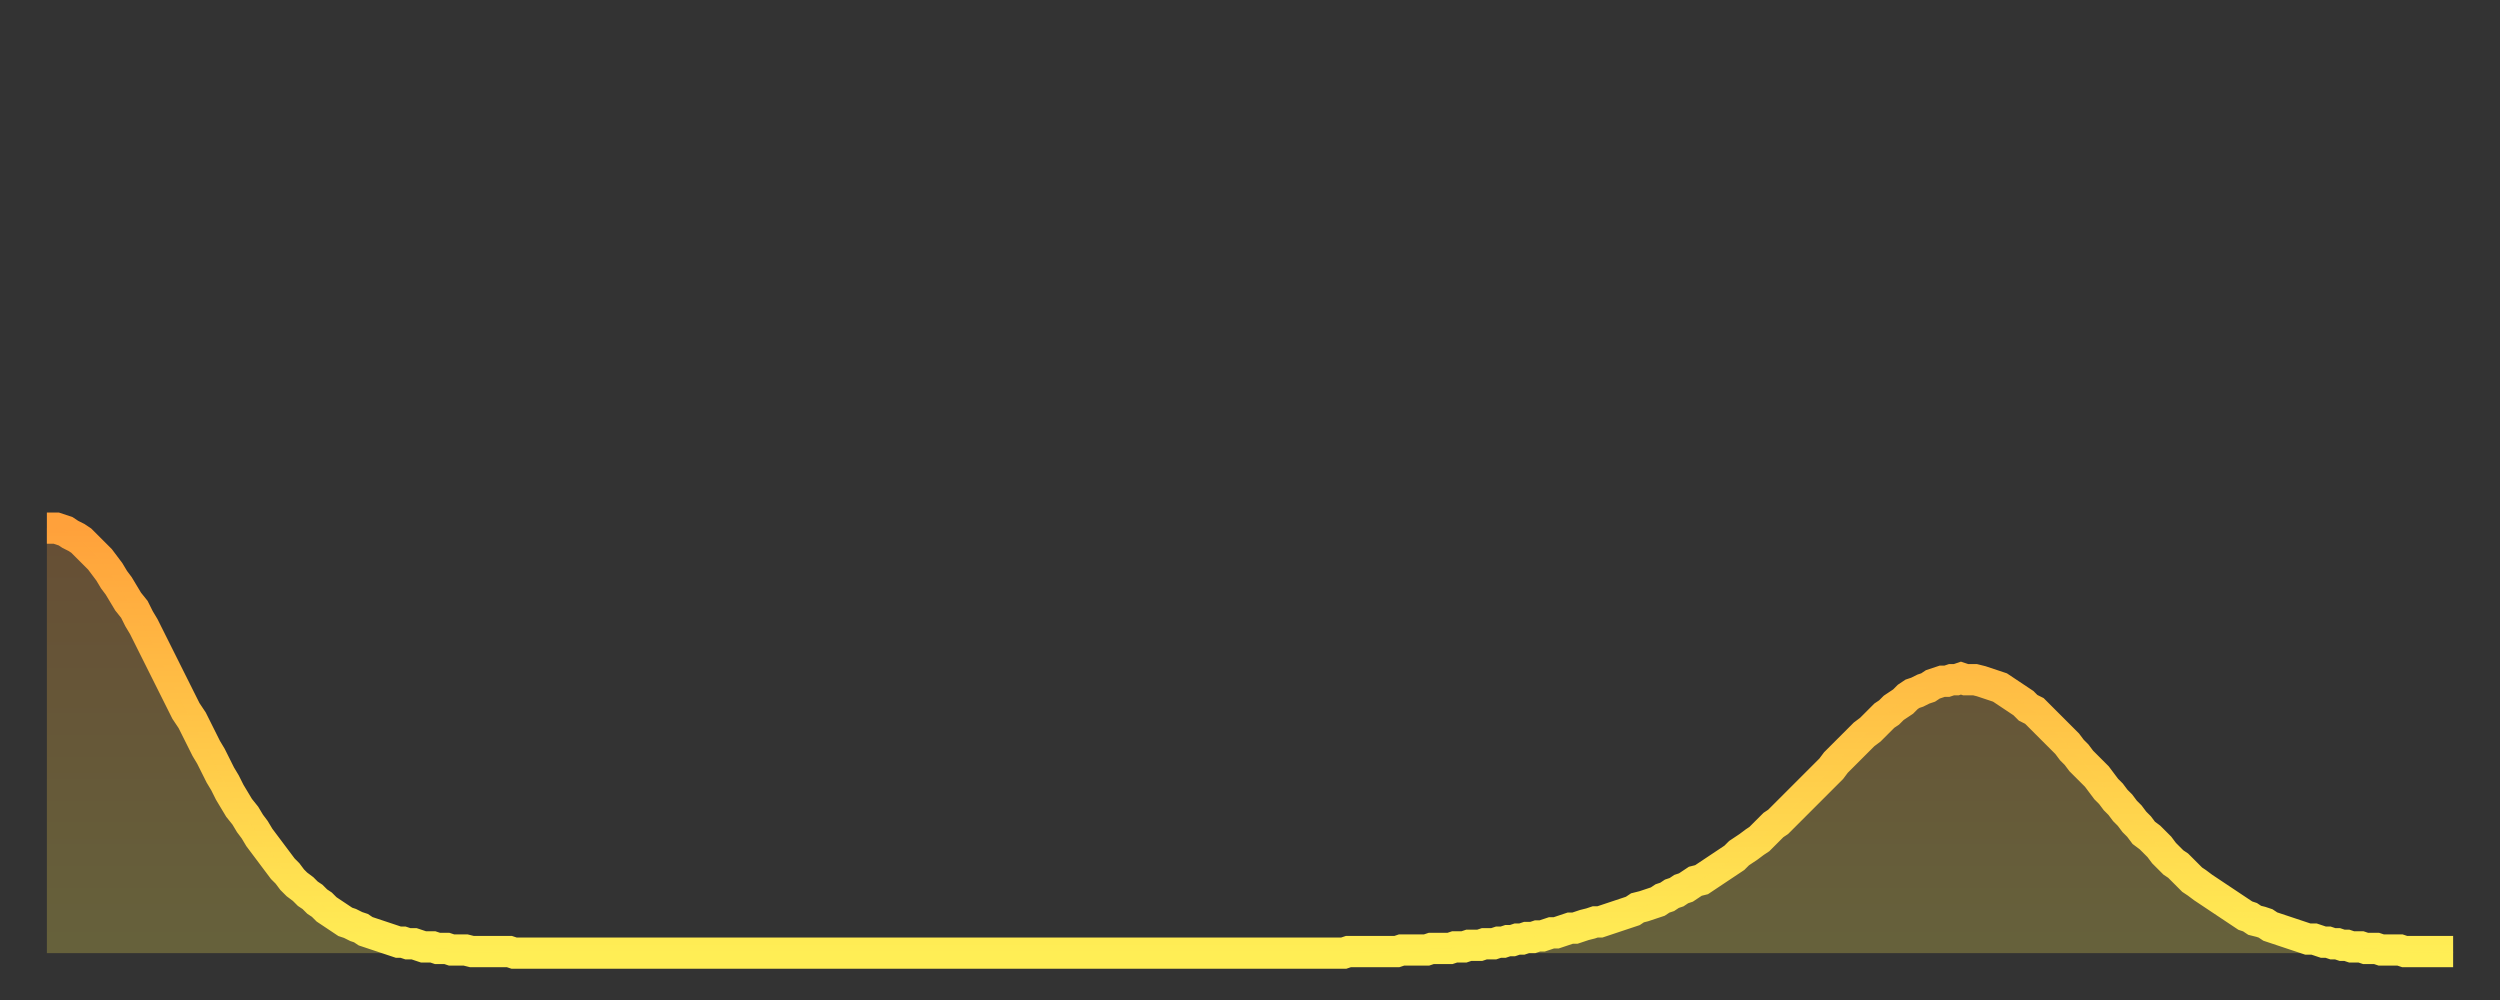
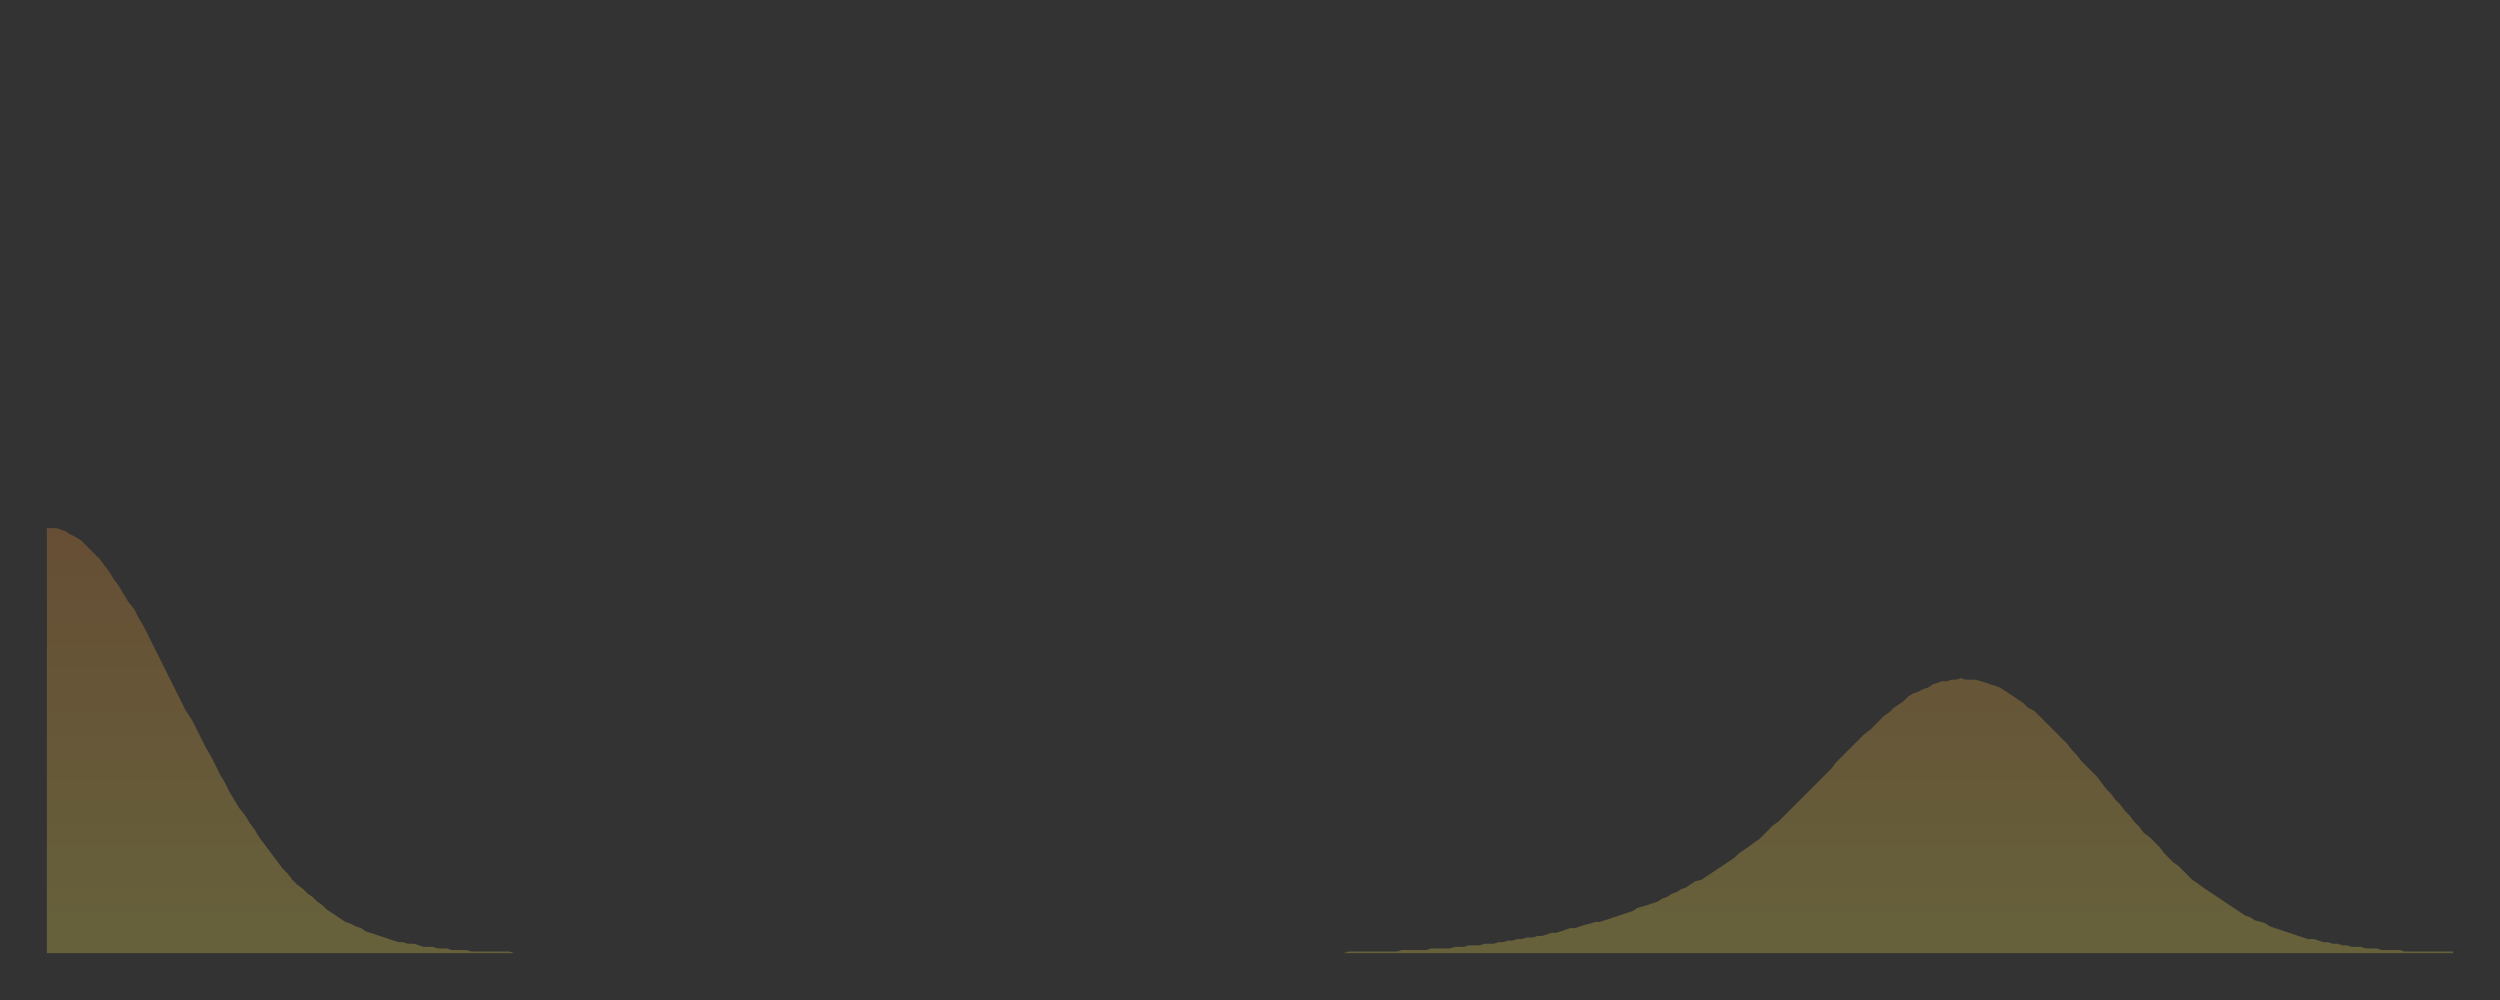
<svg xmlns="http://www.w3.org/2000/svg" baseProfile="full" height="64" version="1.1" width="160">
  <rect width="100%" height="100%" fill="#333333" stroke="none" />
  <defs>
    <linearGradient id="id91888" x1="0" x2="0" y1="0" y2="1">
      <stop offset="0%" stop-color="#ffa13b" />
      <stop offset="50%" stop-color="#ffc748" />
      <stop offset="100%" stop-color="#ffee55" />
    </linearGradient>
  </defs>
  <g transform="translate(3,3)">
    <g>
-       <path d="M 0.0 30.8 0.3 30.8 0.6 30.8 0.9 30.9 1.2 31.0 1.5 31.2 1.9 31.4 2.2 31.6 2.5 31.9 2.8 32.2 3.1 32.5 3.4 32.8 3.7 33.2 4.0 33.6 4.3 34.1 4.6 34.5 4.9 35.0 5.2 35.5 5.6 36.0 5.9 36.6 6.2 37.1 6.5 37.7 6.8 38.3 7.1 38.9 7.4 39.5 7.7 40.1 8.0 40.7 8.3 41.3 8.6 41.9 8.9 42.5 9.3 43.1 9.6 43.7 9.9 44.3 10.2 44.9 10.5 45.4 10.8 46.0 11.1 46.6 11.4 47.1 11.7 47.7 12.0 48.2 12.3 48.7 12.7 49.2 13.0 49.7 13.3 50.1 13.6 50.6 13.9 51.0 14.2 51.4 14.5 51.8 14.8 52.2 15.1 52.6 15.4 52.9 15.7 53.3 16.0 53.6 16.4 53.9 16.7 54.2 17.0 54.4 17.3 54.7 17.6 54.9 17.9 55.2 18.2 55.4 18.5 55.6 18.8 55.8 19.1 56.0 19.4 56.1 19.8 56.3 20.1 56.4 20.4 56.6 20.7 56.7 21.0 56.8 21.3 56.9 21.6 57.0 21.9 57.1 22.2 57.2 22.5 57.3 22.8 57.3 23.1 57.4 23.5 57.4 23.8 57.5 24.1 57.6 24.4 57.6 24.7 57.6 25.0 57.7 25.3 57.7 25.6 57.7 25.9 57.8 26.2 57.8 26.5 57.8 26.8 57.8 27.2 57.9 27.5 57.9 27.8 57.9 28.1 57.9 28.4 57.9 28.7 57.9 29.0 57.9 29.3 57.9 29.6 57.9 29.9 58.0 30.2 58.0 30.6 58.0 30.9 58.0 31.2 58.0 31.5 58.0 31.8 58.0 32.1 58.0 32.4 58.0 32.7 58.0 33.0 58.0 33.3 58.0 33.6 58.0 33.9 58.0 34.3 58.0 34.6 58.0 34.9 58.0 35.2 58.0 35.5 58.0 35.8 58.0 36.1 58.0 36.4 58.0 36.7 58.0 37.0 58.0 37.3 58.0 37.7 58.0 38.0 58.0 38.3 58.0 38.6 58.0 38.9 58.0 39.2 58.0 39.5 58.0 39.8 58.0 40.1 58.0 40.4 58.0 40.7 58.0 41.0 58.0 41.4 58.0 41.7 58.0 42.0 58.0 42.3 58.0 42.6 58.0 42.9 58.0 43.2 58.0 43.5 58.0 43.8 58.0 44.1 58.0 44.4 58.0 44.7 58.0 45.1 58.0 45.4 58.0 45.7 58.0 46.0 58.0 46.3 58.0 46.6 58.0 46.9 58.0 47.2 58.0 47.5 58.0 47.8 58.0 48.1 58.0 48.5 58.0 48.8 58.0 49.1 58.0 49.4 58.0 49.7 58.0 50.0 58.0 50.3 58.0 50.6 58.0 50.9 58.0 51.2 58.0 51.5 58.0 51.8 58.0 52.2 58.0 52.5 58.0 52.8 58.0 53.1 58.0 53.4 58.0 53.7 58.0 54.0 58.0 54.3 58.0 54.6 58.0 54.9 58.0 55.2 58.0 55.6 58.0 55.9 58.0 56.2 58.0 56.5 58.0 56.8 58.0 57.1 58.0 57.4 58.0 57.7 58.0 58.0 58.0 58.3 58.0 58.6 58.0 58.9 58.0 59.3 58.0 59.6 58.0 59.9 58.0 60.2 58.0 60.5 58.0 60.8 58.0 61.1 58.0 61.4 58.0 61.7 58.0 62.0 58.0 62.3 58.0 62.6 58.0 63.0 58.0 63.3 58.0 63.6 58.0 63.9 58.0 64.2 58.0 64.5 58.0 64.8 58.0 65.1 58.0 65.4 58.0 65.7 58.0 66.0 58.0 66.4 58.0 66.7 58.0 67.0 58.0 67.3 58.0 67.6 58.0 67.9 58.0 68.2 58.0 68.5 58.0 68.8 58.0 69.1 58.0 69.4 58.0 69.7 58.0 70.1 58.0 70.4 58.0 70.7 58.0 71.0 58.0 71.3 58.0 71.6 58.0 71.9 58.0 72.2 58.0 72.5 58.0 72.8 58.0 73.1 58.0 73.5 58.0 73.8 58.0 74.1 58.0 74.4 58.0 74.7 58.0 75.0 58.0 75.3 58.0 75.6 58.0 75.9 58.0 76.2 58.0 76.5 58.0 76.8 58.0 77.2 58.0 77.5 58.0 77.8 58.0 78.1 58.0 78.4 58.0 78.7 58.0 79.0 58.0 79.3 58.0 79.6 58.0 79.9 58.0 80.2 58.0 80.5 58.0 80.9 58.0 81.2 58.0 81.5 58.0 81.8 58.0 82.1 58.0 82.4 58.0 82.7 58.0 83.0 58.0 83.3 57.9 83.6 57.9 83.9 57.9 84.3 57.9 84.6 57.9 84.9 57.9 85.2 57.9 85.5 57.9 85.8 57.9 86.1 57.9 86.4 57.9 86.7 57.8 87.0 57.8 87.3 57.8 87.6 57.8 88.0 57.8 88.3 57.8 88.6 57.7 88.9 57.7 89.2 57.7 89.5 57.7 89.8 57.7 90.1 57.6 90.4 57.6 90.7 57.6 91.0 57.5 91.4 57.5 91.7 57.5 92.0 57.4 92.3 57.4 92.6 57.4 92.9 57.3 93.2 57.3 93.5 57.2 93.8 57.2 94.1 57.1 94.4 57.1 94.7 57.0 95.1 57.0 95.4 56.9 95.7 56.9 96.0 56.8 96.3 56.7 96.6 56.7 96.9 56.6 97.2 56.5 97.5 56.4 97.8 56.4 98.1 56.3 98.4 56.2 98.8 56.1 99.1 56.0 99.4 56.0 99.7 55.9 100.0 55.8 100.3 55.7 100.6 55.6 100.9 55.5 101.2 55.4 101.5 55.3 101.8 55.1 102.2 55.0 102.5 54.9 102.8 54.8 103.1 54.7 103.4 54.5 103.7 54.4 104.0 54.2 104.3 54.1 104.6 53.9 104.9 53.8 105.2 53.6 105.5 53.4 105.9 53.3 106.2 53.1 106.5 52.9 106.8 52.7 107.1 52.5 107.4 52.3 107.7 52.1 108.0 51.9 108.3 51.6 108.6 51.4 108.9 51.2 109.3 50.9 109.6 50.7 109.9 50.4 110.2 50.1 110.5 49.8 110.8 49.6 111.1 49.3 111.4 49.0 111.7 48.7 112.0 48.4 112.3 48.1 112.6 47.8 113.0 47.4 113.3 47.1 113.6 46.8 113.9 46.5 114.2 46.2 114.5 45.8 114.8 45.5 115.1 45.2 115.4 44.9 115.7 44.6 116.0 44.3 116.3 44.0 116.7 43.7 117.0 43.4 117.3 43.1 117.6 42.8 117.9 42.6 118.2 42.3 118.5 42.1 118.8 41.9 119.1 41.6 119.4 41.4 119.7 41.3 120.1 41.1 120.4 41.0 120.7 40.8 121.0 40.7 121.3 40.6 121.6 40.6 121.9 40.5 122.2 40.5 122.5 40.4 122.8 40.5 123.1 40.5 123.4 40.5 123.8 40.6 124.1 40.7 124.4 40.8 124.7 40.9 125.0 41.0 125.3 41.2 125.6 41.4 125.9 41.6 126.2 41.8 126.5 42.0 126.8 42.3 127.2 42.5 127.5 42.8 127.8 43.1 128.1 43.4 128.4 43.7 128.7 44.0 129.0 44.3 129.3 44.6 129.6 45.0 129.9 45.3 130.2 45.7 130.5 46.0 130.9 46.4 131.2 46.7 131.5 47.1 131.8 47.5 132.1 47.8 132.4 48.2 132.7 48.5 133.0 48.9 133.3 49.2 133.6 49.6 133.9 49.9 134.2 50.3 134.6 50.6 134.9 50.9 135.2 51.2 135.5 51.6 135.8 51.9 136.1 52.2 136.4 52.4 136.7 52.7 137.0 53.0 137.3 53.3 137.6 53.5 138.0 53.8 138.3 54.0 138.6 54.2 138.9 54.4 139.2 54.6 139.5 54.8 139.8 55.0 140.1 55.2 140.4 55.4 140.7 55.6 141.0 55.7 141.3 55.9 141.7 56.0 142.0 56.1 142.3 56.3 142.6 56.4 142.9 56.5 143.2 56.6 143.5 56.7 143.8 56.8 144.1 56.9 144.4 57.0 144.7 57.1 145.1 57.1 145.4 57.2 145.7 57.3 146.0 57.3 146.3 57.4 146.6 57.4 146.9 57.5 147.2 57.5 147.5 57.6 147.8 57.6 148.1 57.6 148.4 57.7 148.8 57.7 149.1 57.7 149.4 57.8 149.7 57.8 150.0 57.8 150.3 57.8 150.6 57.8 150.9 57.9 151.2 57.9 151.5 57.9 151.8 57.9 152.1 57.9 152.5 57.9 152.8 57.9 153.1 57.9 153.4 57.9 153.7 57.9 154.0 57.9" fill="none" id="graph-curve" opacity="1" stroke="url(#id91888)" stroke-width="2" />
      <path d="M 0 58 L 0.0 30.8 0.3 30.8 0.6 30.8 0.9 30.9 1.2 31.0 1.5 31.2 1.9 31.4 2.2 31.6 2.5 31.9 2.8 32.2 3.1 32.5 3.4 32.8 3.7 33.2 4.0 33.6 4.3 34.1 4.6 34.5 4.9 35.0 5.2 35.5 5.6 36.0 5.9 36.6 6.2 37.1 6.5 37.7 6.8 38.3 7.1 38.9 7.4 39.5 7.7 40.1 8.0 40.7 8.3 41.3 8.6 41.9 8.9 42.5 9.3 43.1 9.6 43.7 9.9 44.3 10.2 44.9 10.5 45.4 10.8 46.0 11.1 46.6 11.4 47.1 11.7 47.7 12.0 48.2 12.3 48.7 12.7 49.2 13.0 49.7 13.3 50.1 13.6 50.6 13.9 51.0 14.2 51.4 14.5 51.8 14.8 52.2 15.1 52.6 15.4 52.9 15.7 53.3 16.0 53.6 16.4 53.9 16.7 54.2 17.0 54.4 17.3 54.7 17.6 54.9 17.9 55.2 18.2 55.4 18.5 55.6 18.8 55.8 19.1 56.0 19.4 56.1 19.8 56.3 20.1 56.4 20.4 56.6 20.7 56.7 21.0 56.8 21.3 56.9 21.6 57.0 21.9 57.1 22.2 57.2 22.5 57.3 22.8 57.3 23.1 57.4 23.5 57.4 23.8 57.5 24.1 57.6 24.4 57.6 24.7 57.6 25.0 57.7 25.3 57.7 25.6 57.7 25.9 57.8 26.2 57.8 26.5 57.8 26.8 57.8 27.2 57.9 27.5 57.9 27.8 57.9 28.1 57.9 28.4 57.9 28.7 57.9 29.0 57.9 29.3 57.9 29.6 57.9 29.9 58.0 30.2 58.0 30.6 58.0 30.9 58.0 31.2 58.0 31.5 58.0 31.8 58.0 32.1 58.0 32.4 58.0 32.7 58.0 33.0 58.0 33.3 58.0 33.6 58.0 33.9 58.0 34.3 58.0 34.6 58.0 34.9 58.0 35.2 58.0 35.5 58.0 35.8 58.0 36.1 58.0 36.4 58.0 36.7 58.0 37.0 58.0 37.3 58.0 37.7 58.0 38.0 58.0 38.3 58.0 38.6 58.0 38.9 58.0 39.2 58.0 39.5 58.0 39.8 58.0 40.1 58.0 40.4 58.0 40.7 58.0 41.0 58.0 41.4 58.0 41.7 58.0 42.0 58.0 42.3 58.0 42.6 58.0 42.9 58.0 43.2 58.0 43.5 58.0 43.8 58.0 44.1 58.0 44.4 58.0 44.7 58.0 45.1 58.0 45.4 58.0 45.7 58.0 46.0 58.0 46.3 58.0 46.6 58.0 46.9 58.0 47.2 58.0 47.5 58.0 47.8 58.0 48.1 58.0 48.5 58.0 48.8 58.0 49.1 58.0 49.4 58.0 49.7 58.0 50.0 58.0 50.3 58.0 50.6 58.0 50.9 58.0 51.2 58.0 51.5 58.0 51.8 58.0 52.2 58.0 52.5 58.0 52.8 58.0 53.1 58.0 53.4 58.0 53.7 58.0 54.0 58.0 54.3 58.0 54.6 58.0 54.9 58.0 55.2 58.0 55.6 58.0 55.9 58.0 56.2 58.0 56.5 58.0 56.8 58.0 57.1 58.0 57.4 58.0 57.7 58.0 58.0 58.0 58.3 58.0 58.6 58.0 58.9 58.0 59.3 58.0 59.6 58.0 59.9 58.0 60.2 58.0 60.5 58.0 60.8 58.0 61.1 58.0 61.4 58.0 61.7 58.0 62.0 58.0 62.3 58.0 62.6 58.0 63.0 58.0 63.3 58.0 63.6 58.0 63.9 58.0 64.2 58.0 64.5 58.0 64.8 58.0 65.1 58.0 65.4 58.0 65.7 58.0 66.0 58.0 66.4 58.0 66.7 58.0 67.0 58.0 67.3 58.0 67.6 58.0 67.9 58.0 68.2 58.0 68.5 58.0 68.8 58.0 69.1 58.0 69.4 58.0 69.7 58.0 70.1 58.0 70.4 58.0 70.7 58.0 71.0 58.0 71.3 58.0 71.6 58.0 71.9 58.0 72.2 58.0 72.5 58.0 72.8 58.0 73.1 58.0 73.5 58.0 73.8 58.0 74.1 58.0 74.4 58.0 74.7 58.0 75.0 58.0 75.3 58.0 75.6 58.0 75.9 58.0 76.2 58.0 76.5 58.0 76.8 58.0 77.2 58.0 77.5 58.0 77.8 58.0 78.1 58.0 78.4 58.0 78.7 58.0 79.0 58.0 79.3 58.0 79.6 58.0 79.9 58.0 80.2 58.0 80.5 58.0 80.9 58.0 81.2 58.0 81.5 58.0 81.8 58.0 82.1 58.0 82.4 58.0 82.7 58.0 83.0 58.0 83.3 57.9 83.6 57.9 83.9 57.9 84.3 57.9 84.6 57.9 84.9 57.9 85.2 57.9 85.5 57.9 85.8 57.9 86.1 57.9 86.4 57.9 86.7 57.8 87.0 57.8 87.3 57.8 87.6 57.8 88.0 57.8 88.3 57.8 88.6 57.7 88.9 57.7 89.2 57.7 89.5 57.7 89.8 57.7 90.1 57.6 90.4 57.6 90.7 57.6 91.0 57.5 91.4 57.5 91.7 57.5 92.0 57.4 92.3 57.4 92.6 57.4 92.9 57.3 93.2 57.3 93.5 57.2 93.8 57.2 94.1 57.1 94.4 57.1 94.7 57.0 95.1 57.0 95.4 56.9 95.7 56.9 96.0 56.8 96.3 56.7 96.6 56.7 96.9 56.6 97.2 56.5 97.5 56.4 97.8 56.4 98.1 56.3 98.4 56.2 98.8 56.1 99.1 56.0 99.4 56.0 99.7 55.9 100.0 55.8 100.3 55.7 100.6 55.6 100.9 55.5 101.2 55.4 101.5 55.3 101.8 55.1 102.2 55.0 102.5 54.9 102.8 54.8 103.1 54.7 103.4 54.5 103.7 54.4 104.0 54.2 104.3 54.1 104.6 53.9 104.9 53.8 105.2 53.6 105.5 53.4 105.9 53.3 106.2 53.1 106.5 52.9 106.8 52.7 107.1 52.5 107.4 52.3 107.7 52.1 108.0 51.9 108.3 51.6 108.6 51.4 108.9 51.2 109.3 50.9 109.6 50.7 109.9 50.4 110.2 50.1 110.5 49.8 110.8 49.6 111.1 49.3 111.4 49.0 111.7 48.7 112.0 48.4 112.3 48.1 112.6 47.8 113.0 47.4 113.3 47.1 113.6 46.8 113.9 46.5 114.2 46.2 114.5 45.8 114.8 45.5 115.1 45.2 115.4 44.9 115.7 44.6 116.0 44.3 116.3 44.0 116.7 43.7 117.0 43.4 117.3 43.1 117.6 42.8 117.9 42.6 118.2 42.3 118.5 42.1 118.8 41.9 119.1 41.6 119.4 41.4 119.7 41.3 120.1 41.1 120.4 41.0 120.7 40.8 121.0 40.7 121.3 40.6 121.6 40.6 121.9 40.5 122.2 40.5 122.5 40.4 122.8 40.5 123.1 40.5 123.4 40.5 123.8 40.6 124.1 40.7 124.4 40.8 124.7 40.9 125.0 41.0 125.3 41.2 125.6 41.4 125.9 41.6 126.2 41.8 126.5 42.0 126.8 42.3 127.2 42.5 127.5 42.8 127.8 43.1 128.1 43.4 128.4 43.7 128.7 44.0 129.0 44.3 129.3 44.6 129.6 45.0 129.9 45.3 130.2 45.7 130.5 46.0 130.9 46.4 131.2 46.7 131.5 47.1 131.8 47.5 132.1 47.8 132.4 48.2 132.7 48.5 133.0 48.9 133.3 49.2 133.6 49.6 133.9 49.9 134.2 50.3 134.6 50.6 134.9 50.9 135.2 51.2 135.5 51.6 135.8 51.9 136.1 52.2 136.4 52.4 136.7 52.7 137.0 53.0 137.3 53.3 137.6 53.5 138.0 53.8 138.3 54.0 138.6 54.2 138.9 54.4 139.2 54.6 139.5 54.8 139.8 55.0 140.1 55.2 140.4 55.4 140.7 55.6 141.0 55.7 141.3 55.9 141.7 56.0 142.0 56.1 142.3 56.3 142.6 56.4 142.9 56.5 143.2 56.6 143.5 56.7 143.8 56.8 144.1 56.9 144.4 57.0 144.7 57.1 145.1 57.1 145.4 57.2 145.7 57.3 146.0 57.3 146.3 57.4 146.6 57.4 146.9 57.5 147.2 57.5 147.5 57.6 147.8 57.6 148.1 57.6 148.4 57.7 148.8 57.7 149.1 57.7 149.4 57.8 149.7 57.8 150.0 57.8 150.3 57.8 150.6 57.8 150.9 57.9 151.2 57.9 151.5 57.9 151.8 57.9 152.1 57.9 152.5 57.9 152.8 57.9 153.1 57.9 153.4 57.9 153.7 57.9 154.0 57.9 154 58" fill="url(#id91888)" fill-opacity=".25" id="graph-shadow" />
    </g>
  </g>
</svg>